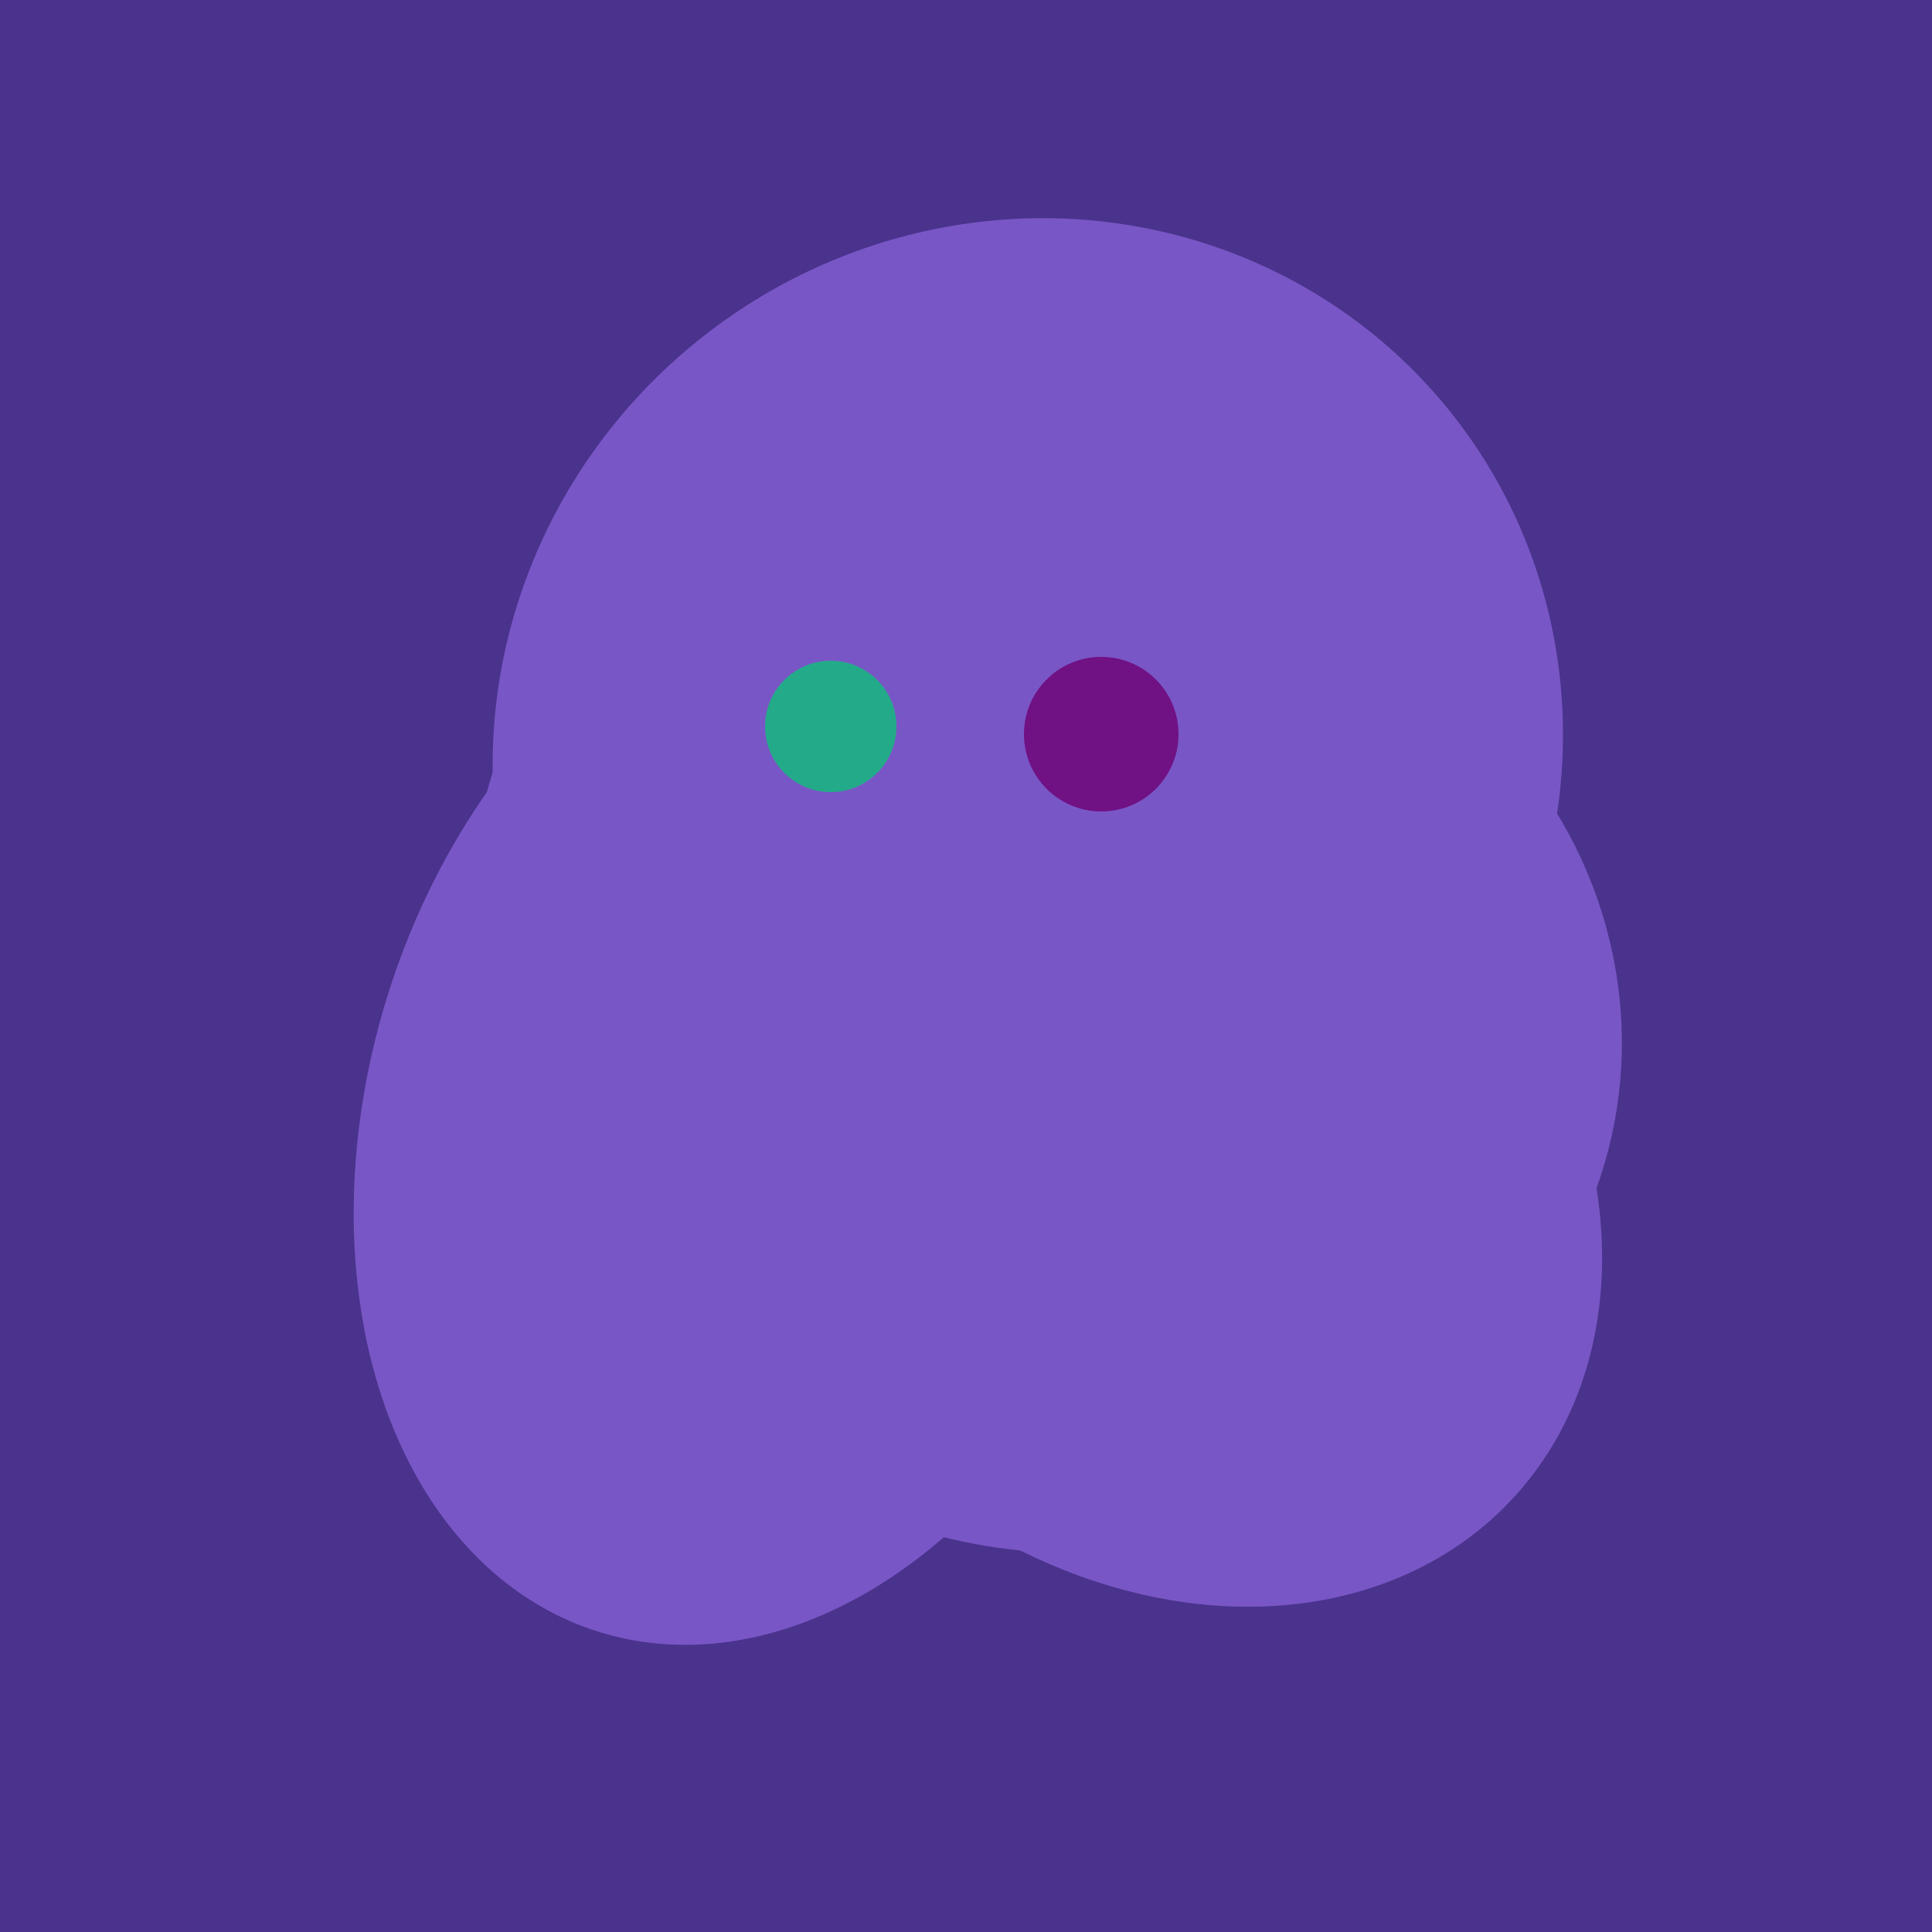
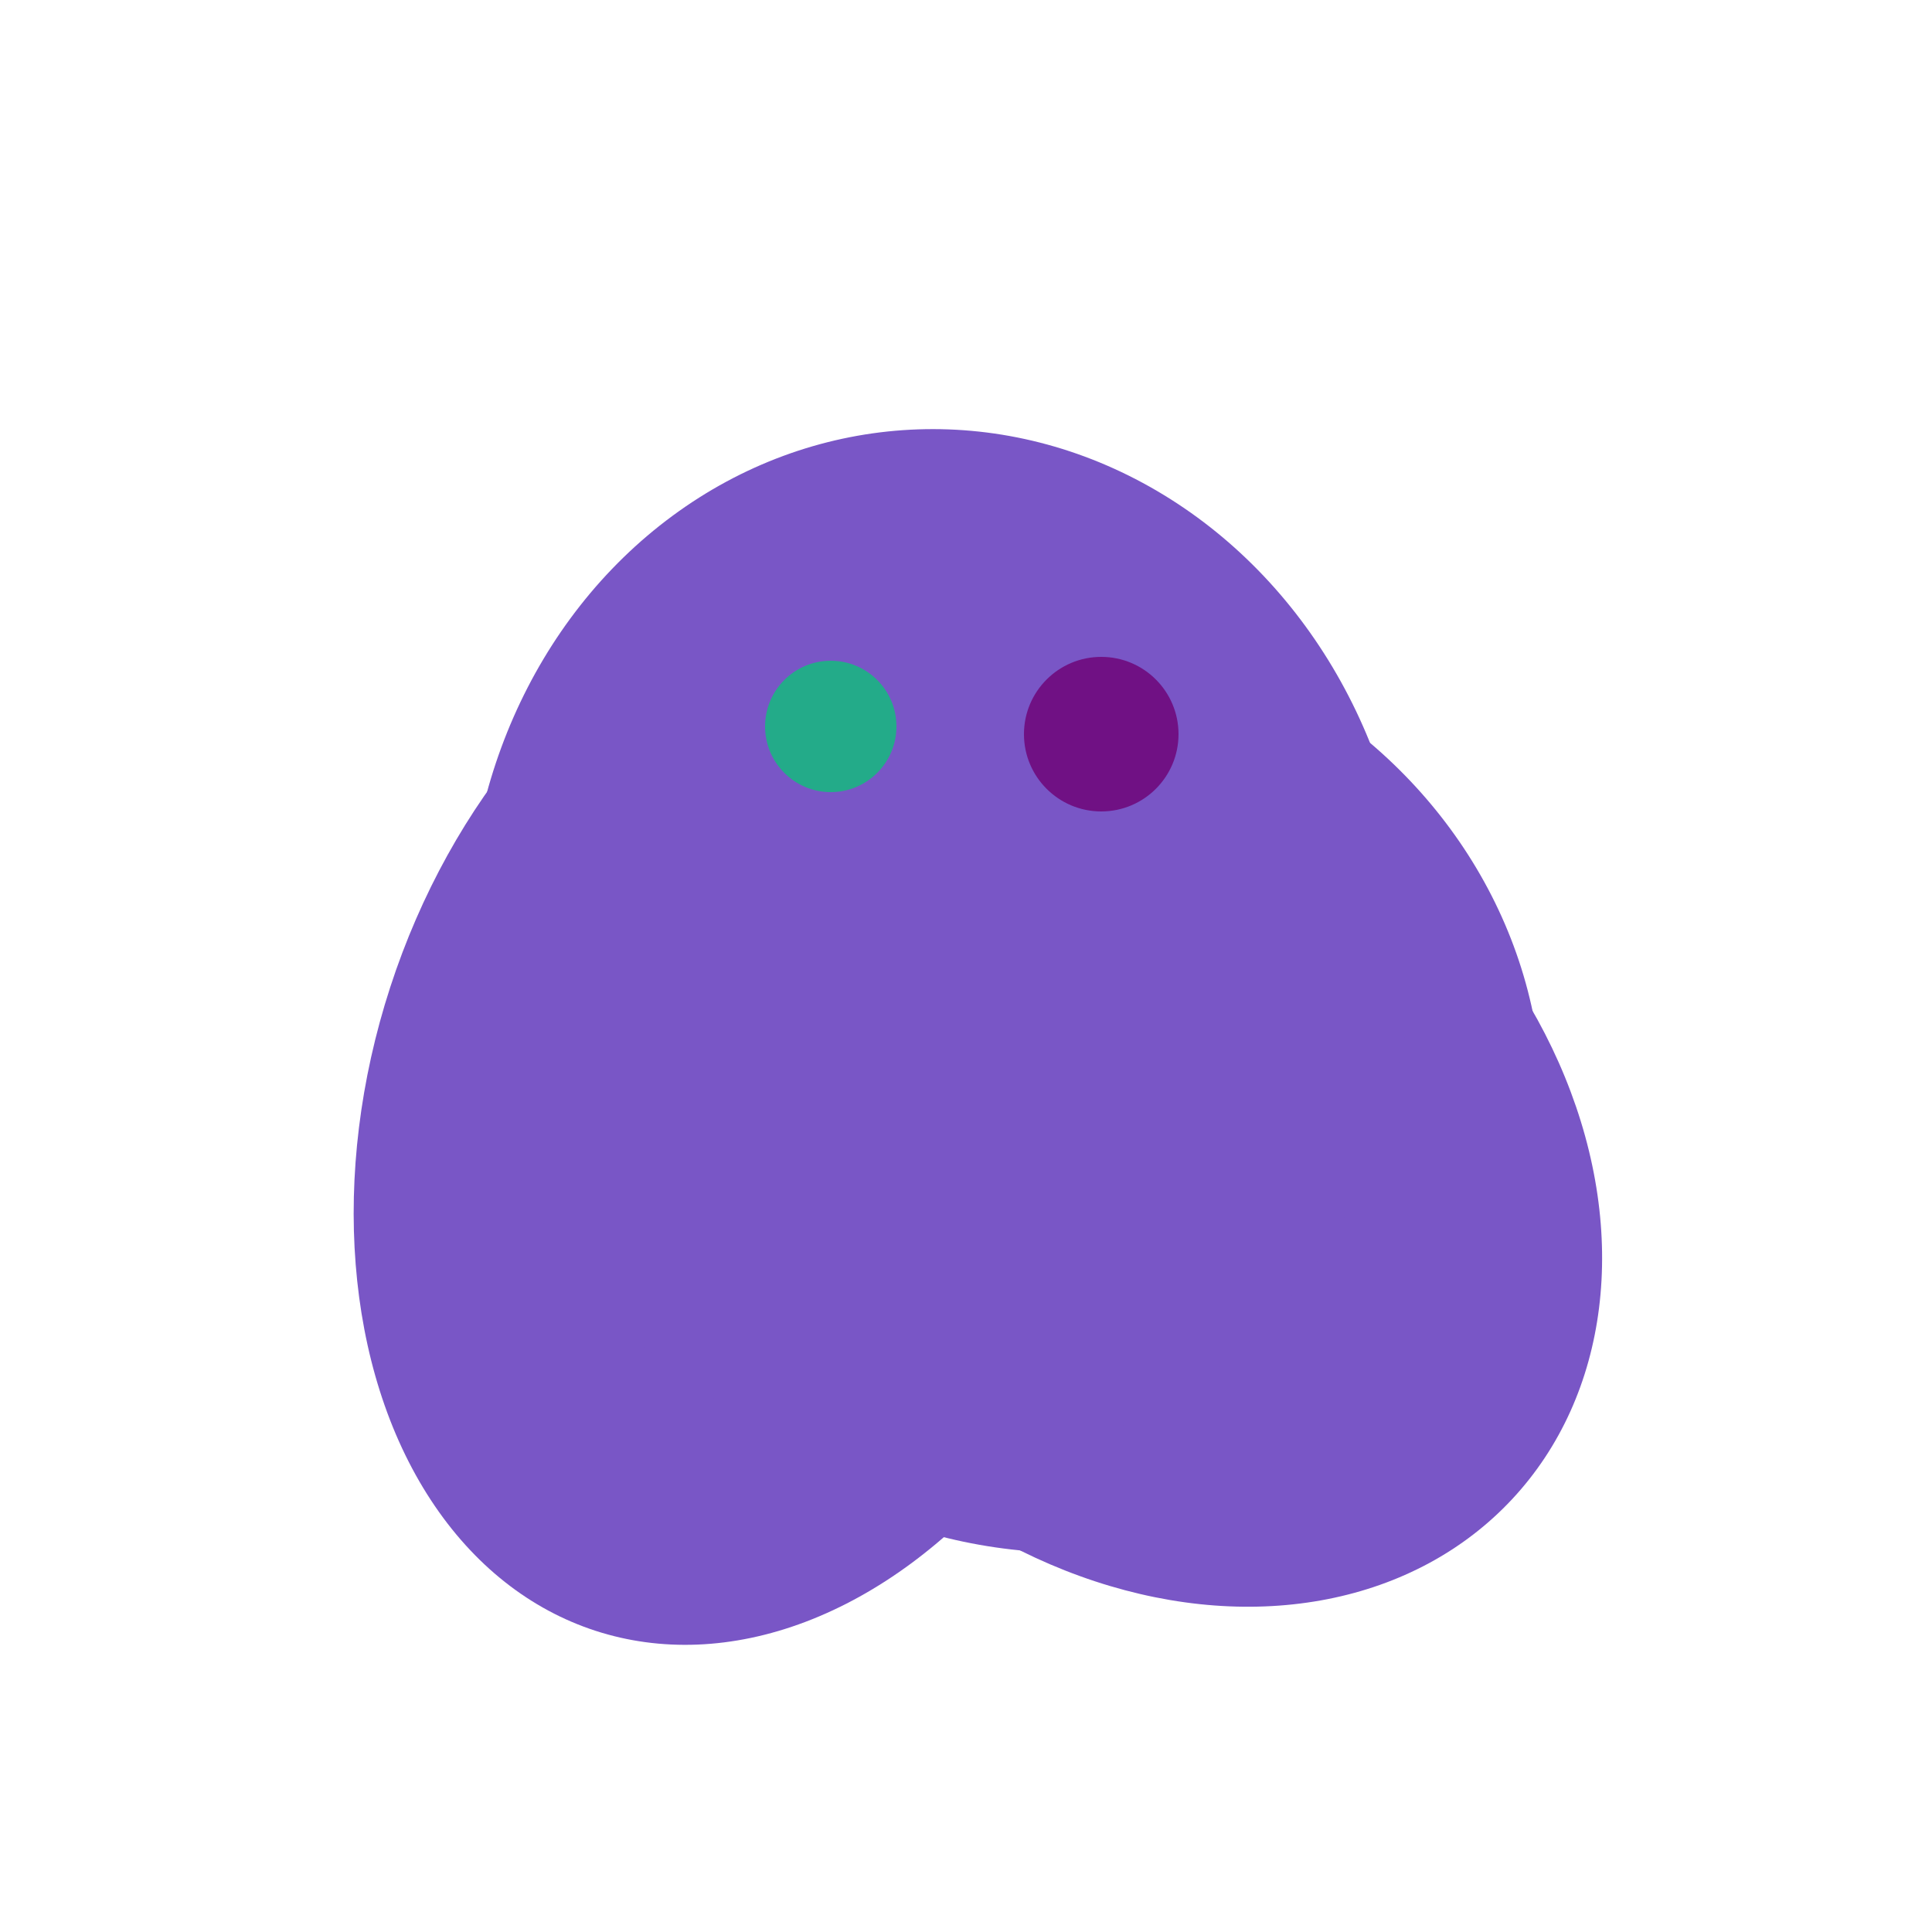
<svg xmlns="http://www.w3.org/2000/svg" width="500" height="500">
-   <rect width="500" height="500" fill="#4a338c" />
  <ellipse cx="305" cy="256" rx="144" ry="64" transform="rotate(71, 305, 256)" fill="rgb(121,86,198)" />
-   <ellipse cx="243" cy="245" rx="122" ry="134" transform="rotate(176, 243, 245)" fill="rgb(121,86,198)" />
  <ellipse cx="272" cy="281" rx="120" ry="128" transform="rotate(289, 272, 281)" fill="rgb(121,86,198)" />
-   <ellipse cx="266" cy="194" rx="140" ry="136" transform="rotate(142, 266, 194)" fill="rgb(121,86,198)" />
  <ellipse cx="279" cy="305" rx="102" ry="90" transform="rotate(15, 279, 305)" fill="rgb(121,86,198)" />
  <ellipse cx="297" cy="300" rx="129" ry="103" transform="rotate(223, 297, 300)" fill="rgb(121,86,198)" />
  <ellipse cx="198" cy="287" rx="102" ry="142" transform="rotate(198, 198, 287)" fill="rgb(121,86,198)" />
-   <ellipse cx="309" cy="266" rx="113" ry="109" transform="rotate(49, 309, 266)" fill="rgb(121,86,198)" />
-   <ellipse cx="295" cy="277" rx="100" ry="77" transform="rotate(13, 295, 277)" fill="rgb(121,86,198)" />
  <ellipse cx="243" cy="245" rx="122" ry="134" transform="rotate(176, 243, 245)" fill="rgb(121,86,198)" />
  <circle cx="215" cy="188" r="17" fill="rgb(35,171,137)" />
  <circle cx="285" cy="190" r="20" fill="rgb(112,17,132)" />
</svg>